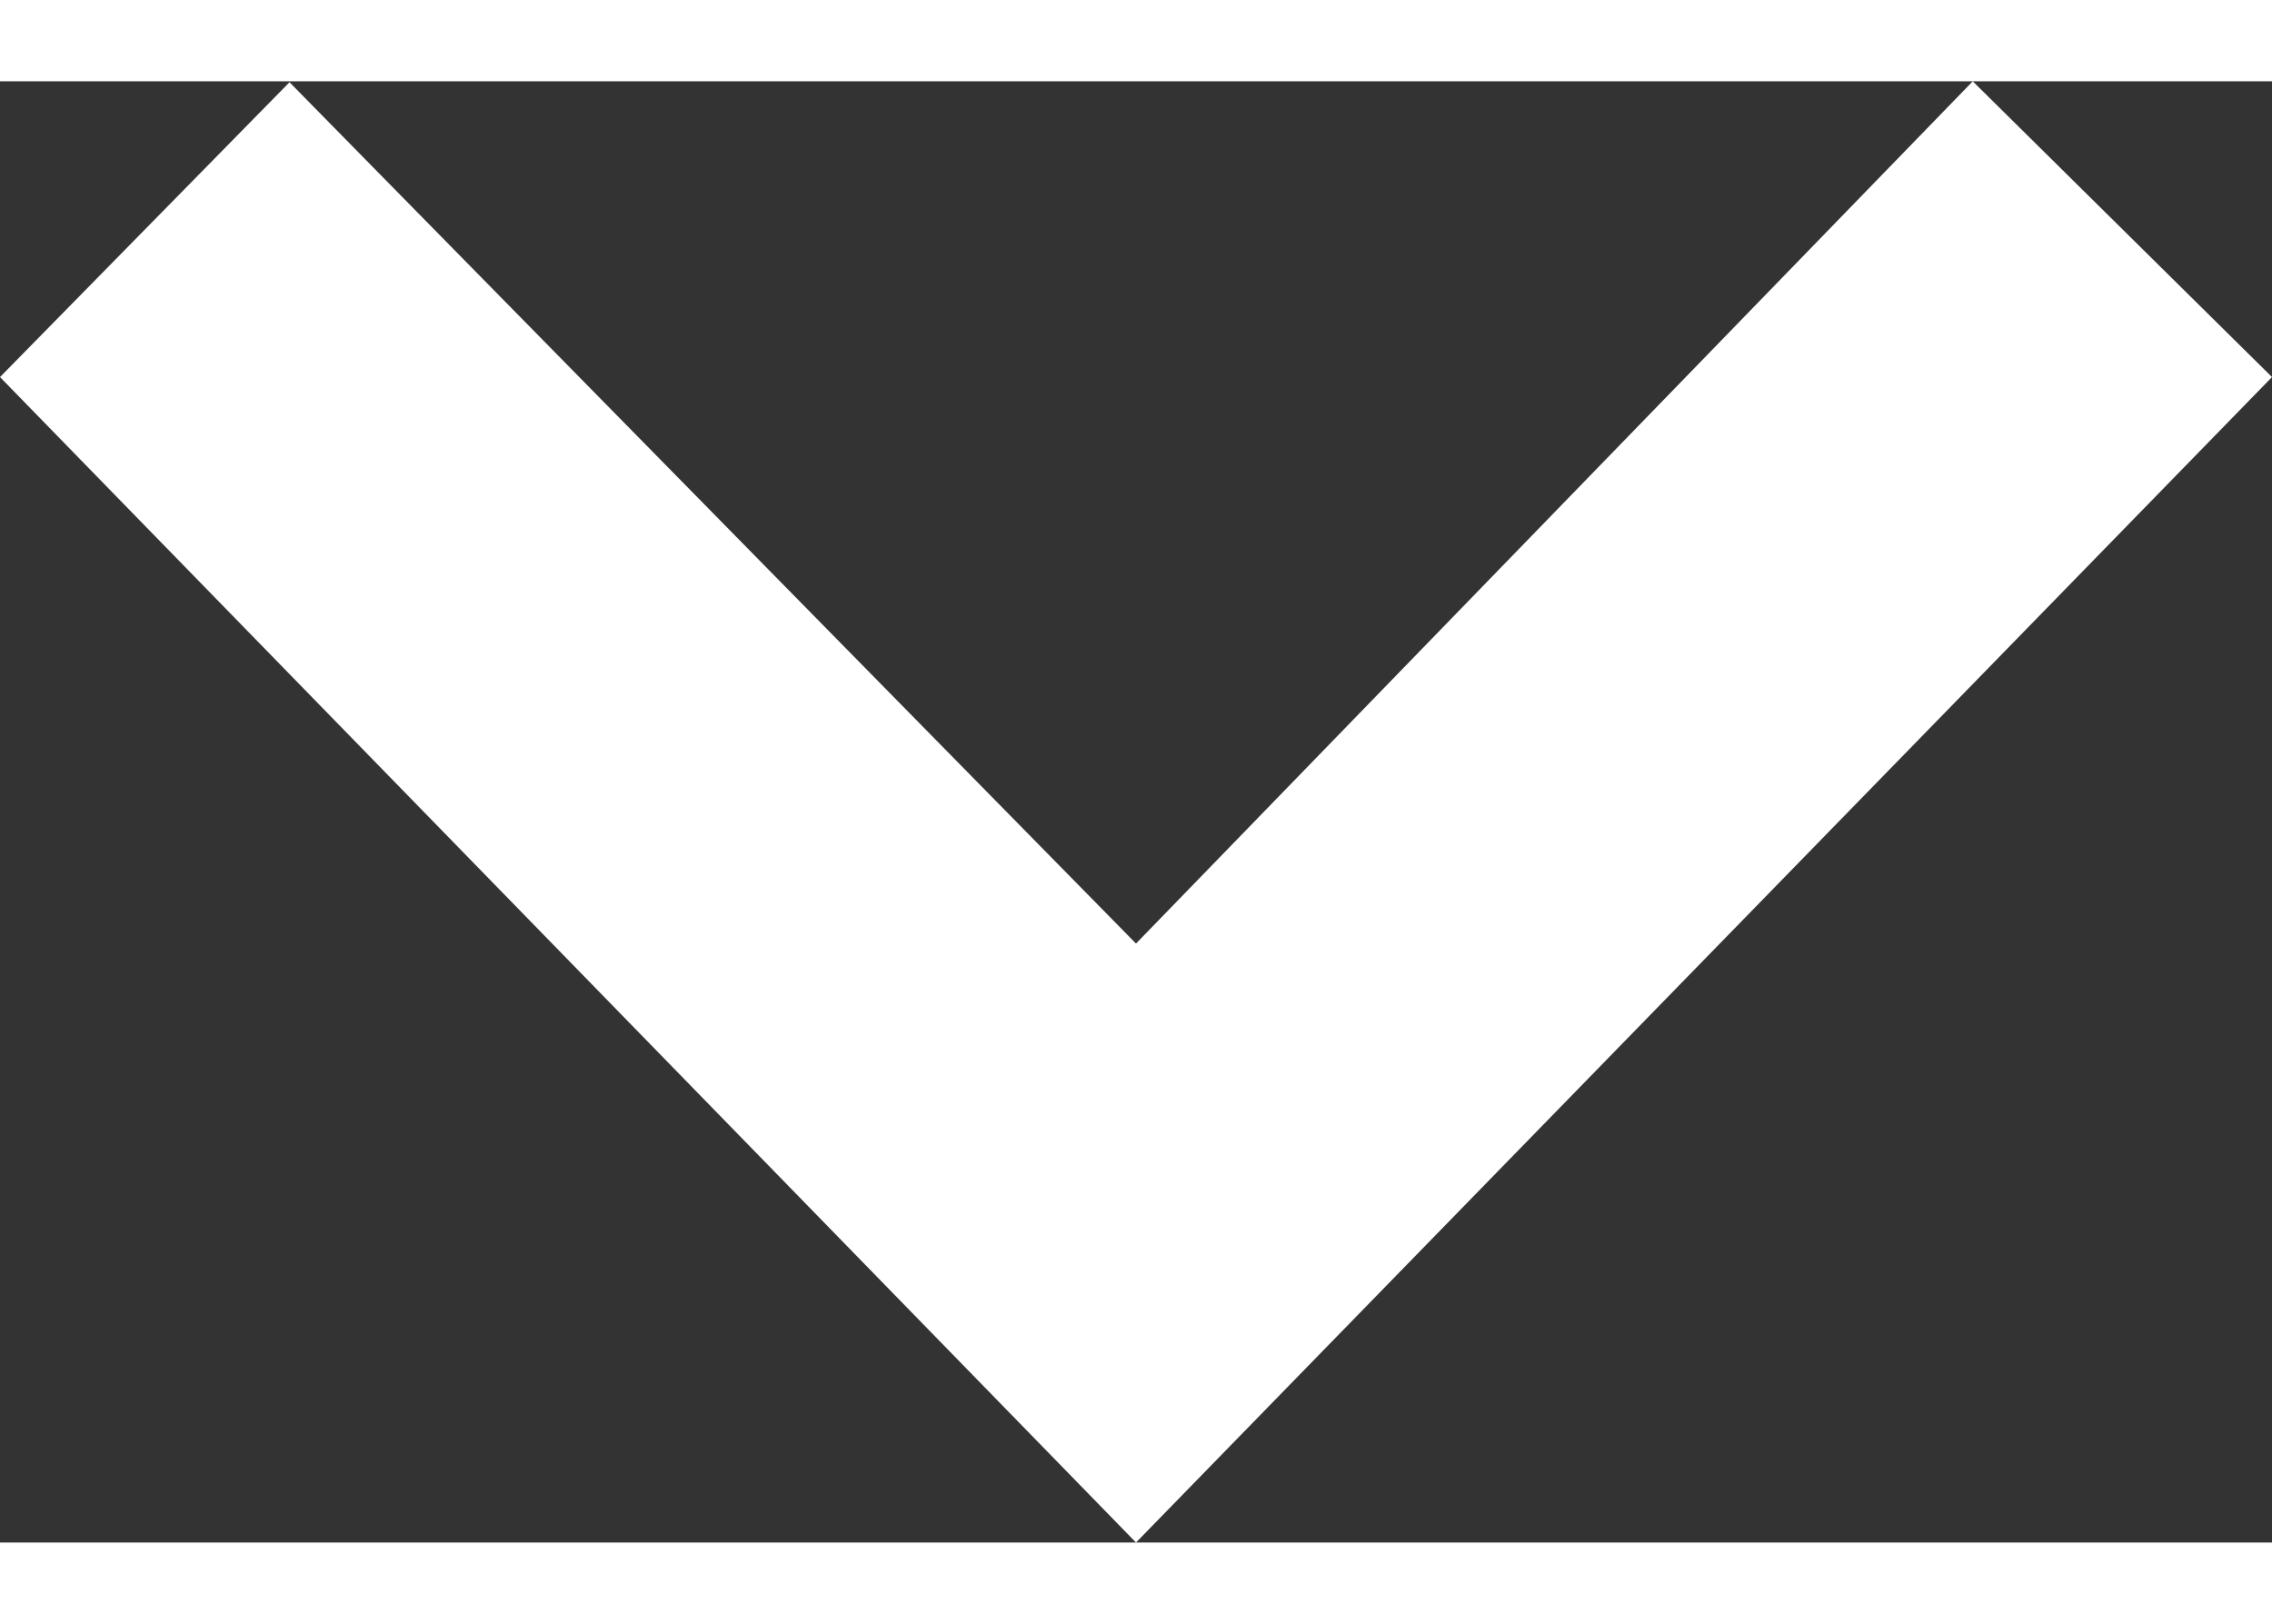
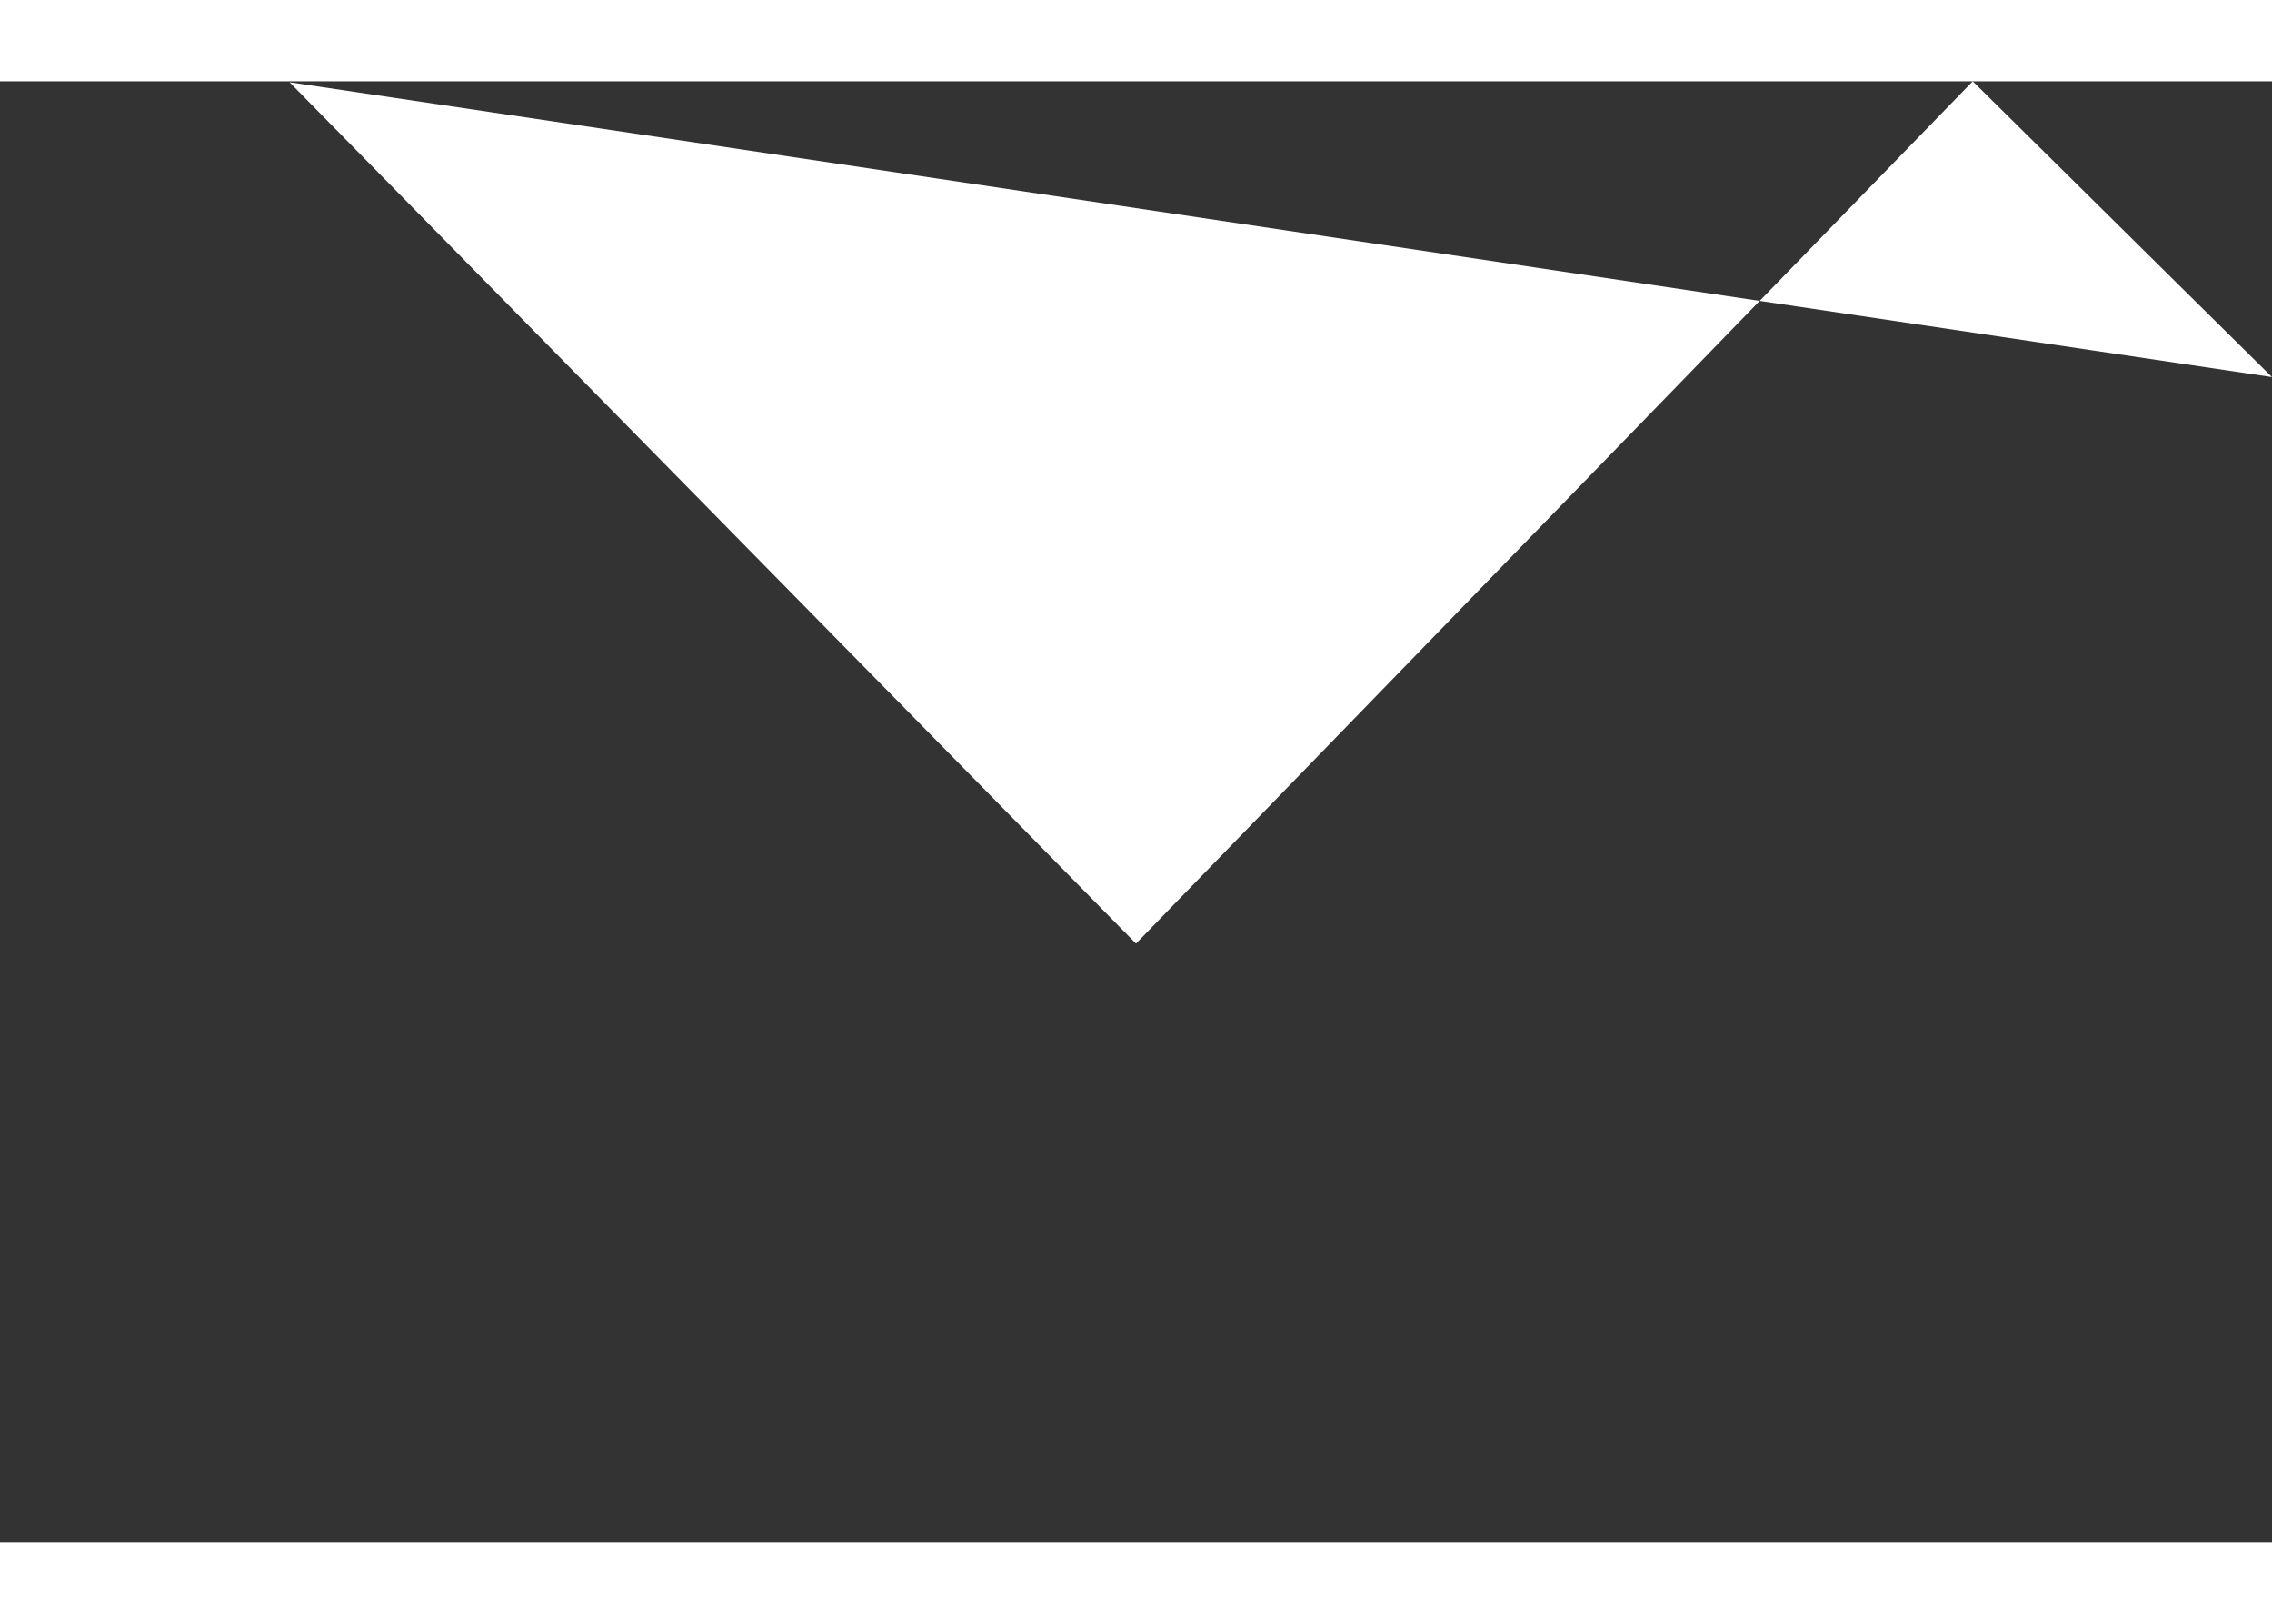
<svg xmlns="http://www.w3.org/2000/svg" height="7" id="arrow" data-name="arrow" viewBox="0 0 9.794 6.299">
  <rect x="0" y="0" width="9.794" height="6.299" fill="#333333" stroke="none" />
  <defs>
    <style>.cls-1{fill:#fff;fill-rule:evenodd;}</style>
  </defs>
  <title>arrow-table</title>
-   <path class="cls-1" d="M1.348.357,4.997,4.07,8.604.353l1.29,1.275L4.997,6.652.1,1.628Z" transform="translate(-0.1 -0.353)" />
+   <path class="cls-1" d="M1.348.357,4.997,4.07,8.604.353l1.29,1.275Z" transform="translate(-0.1 -0.353)" />
</svg>